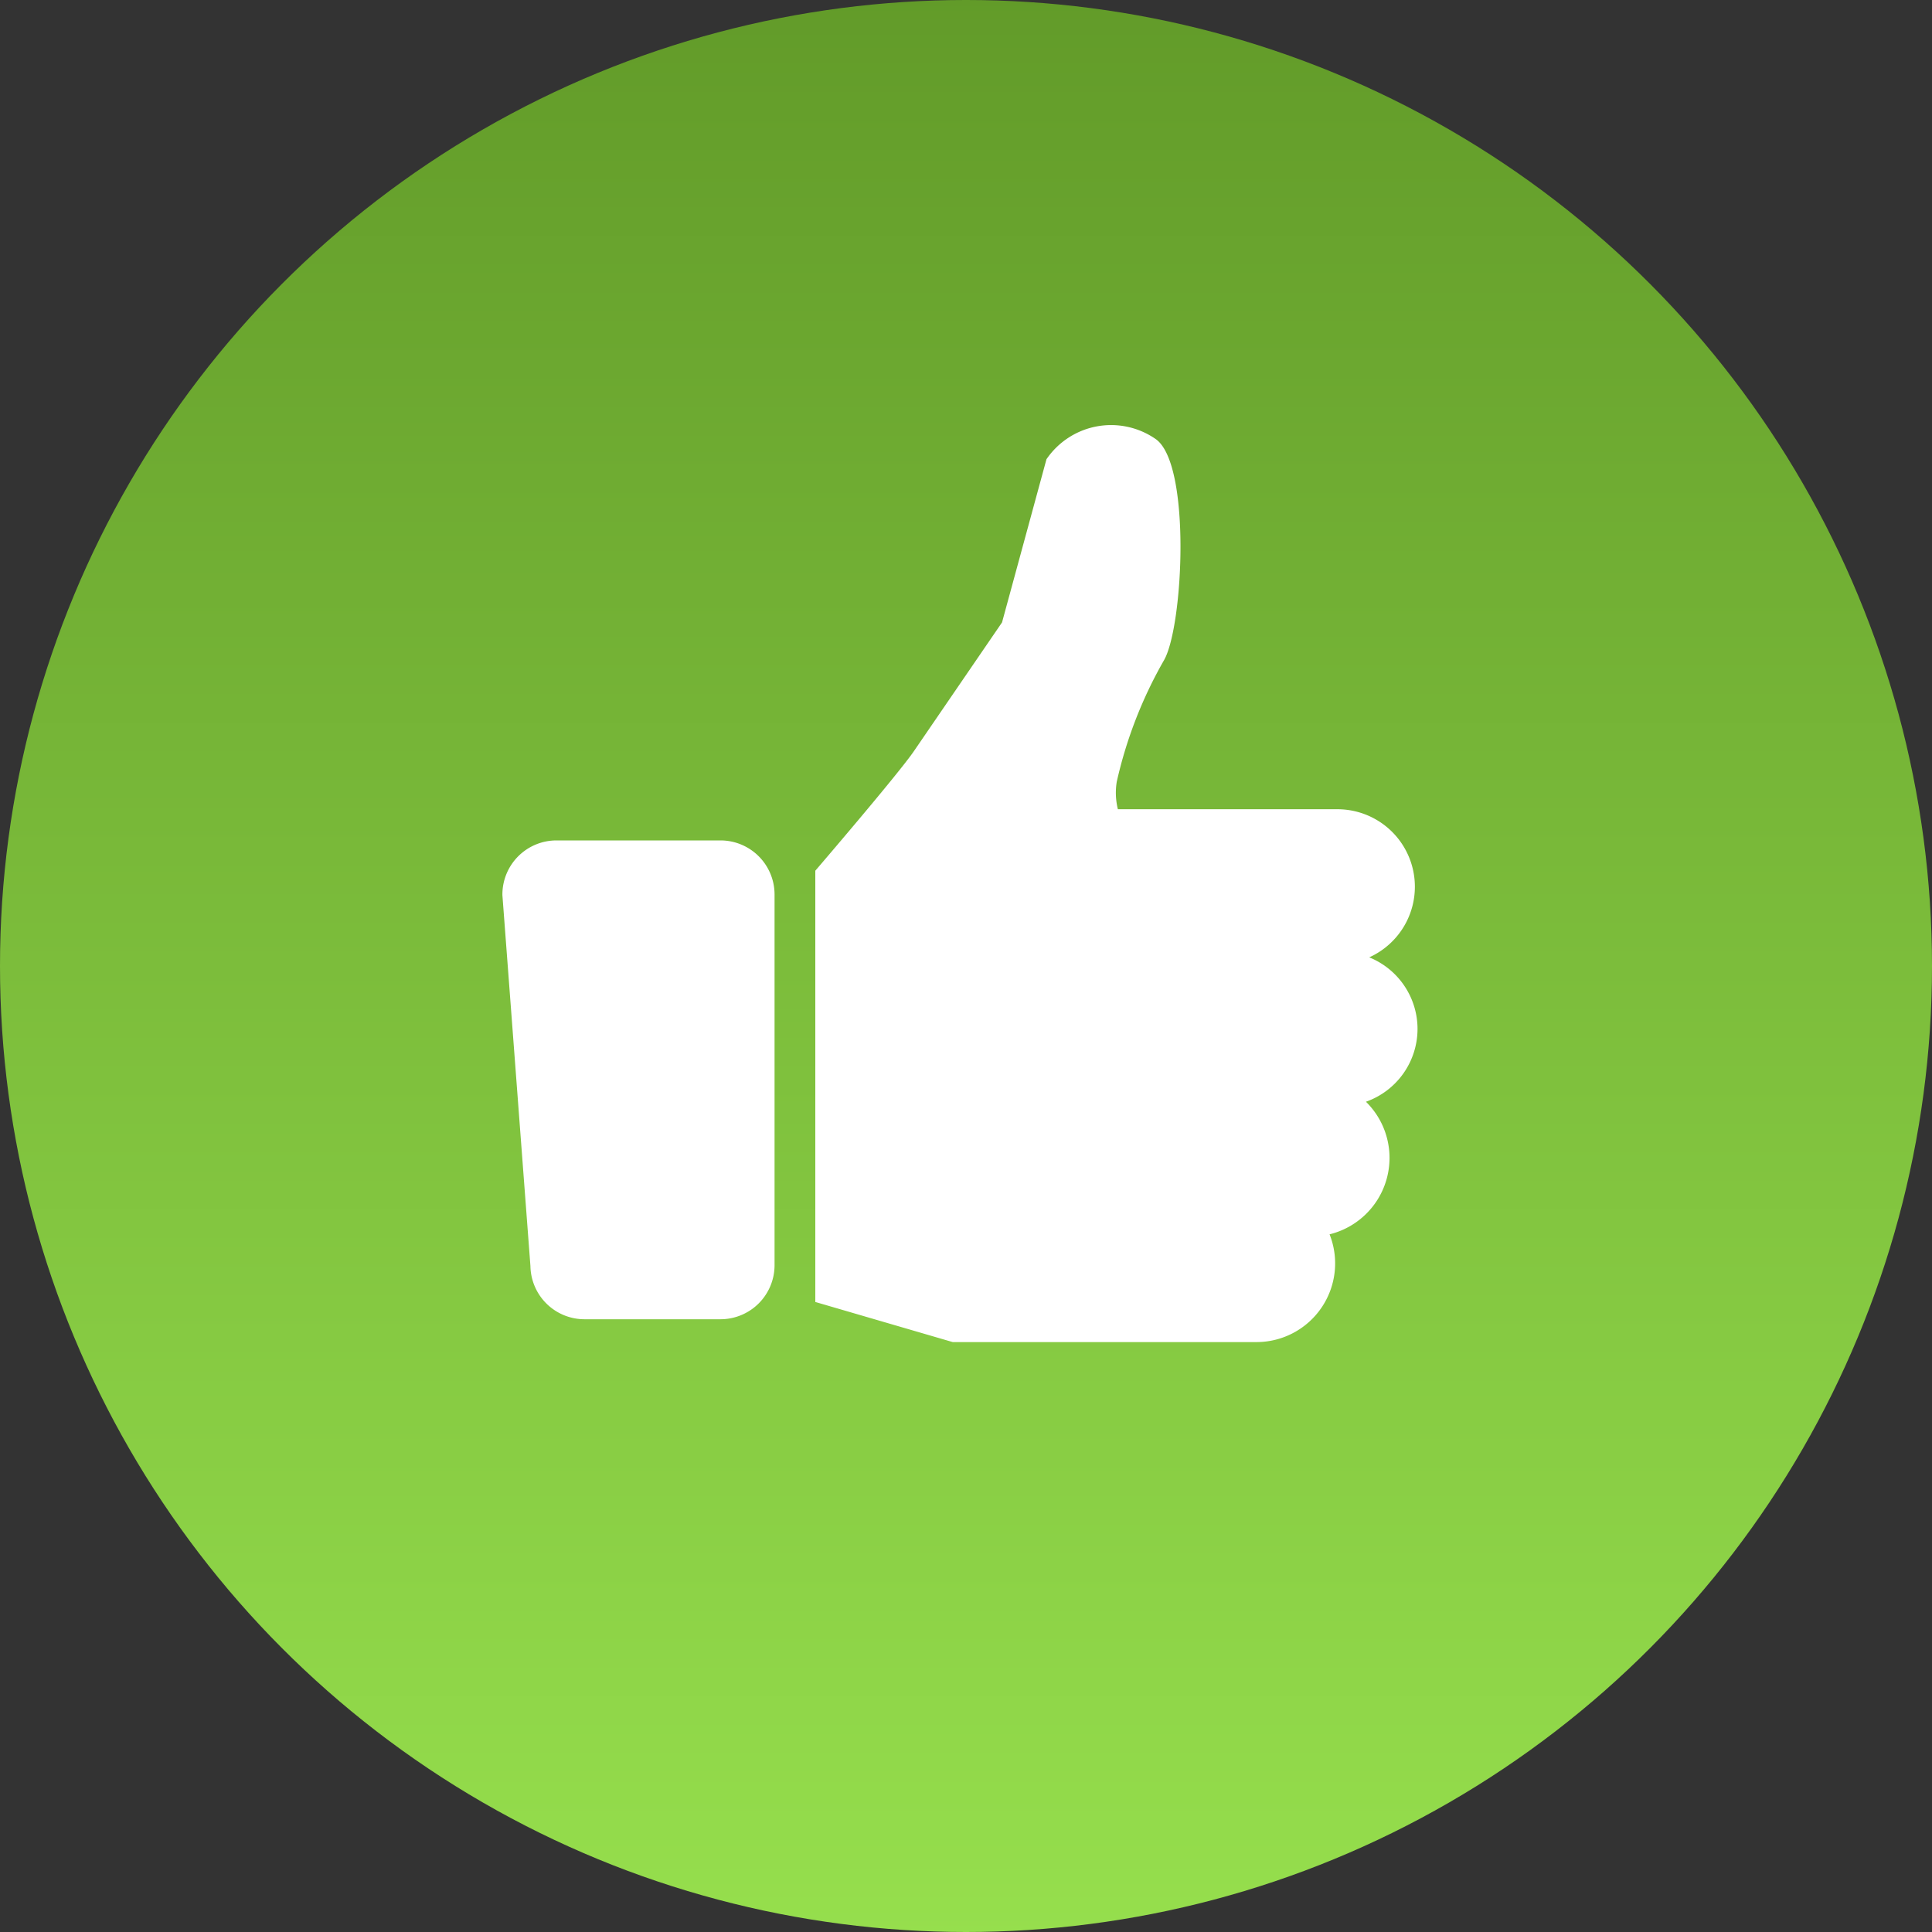
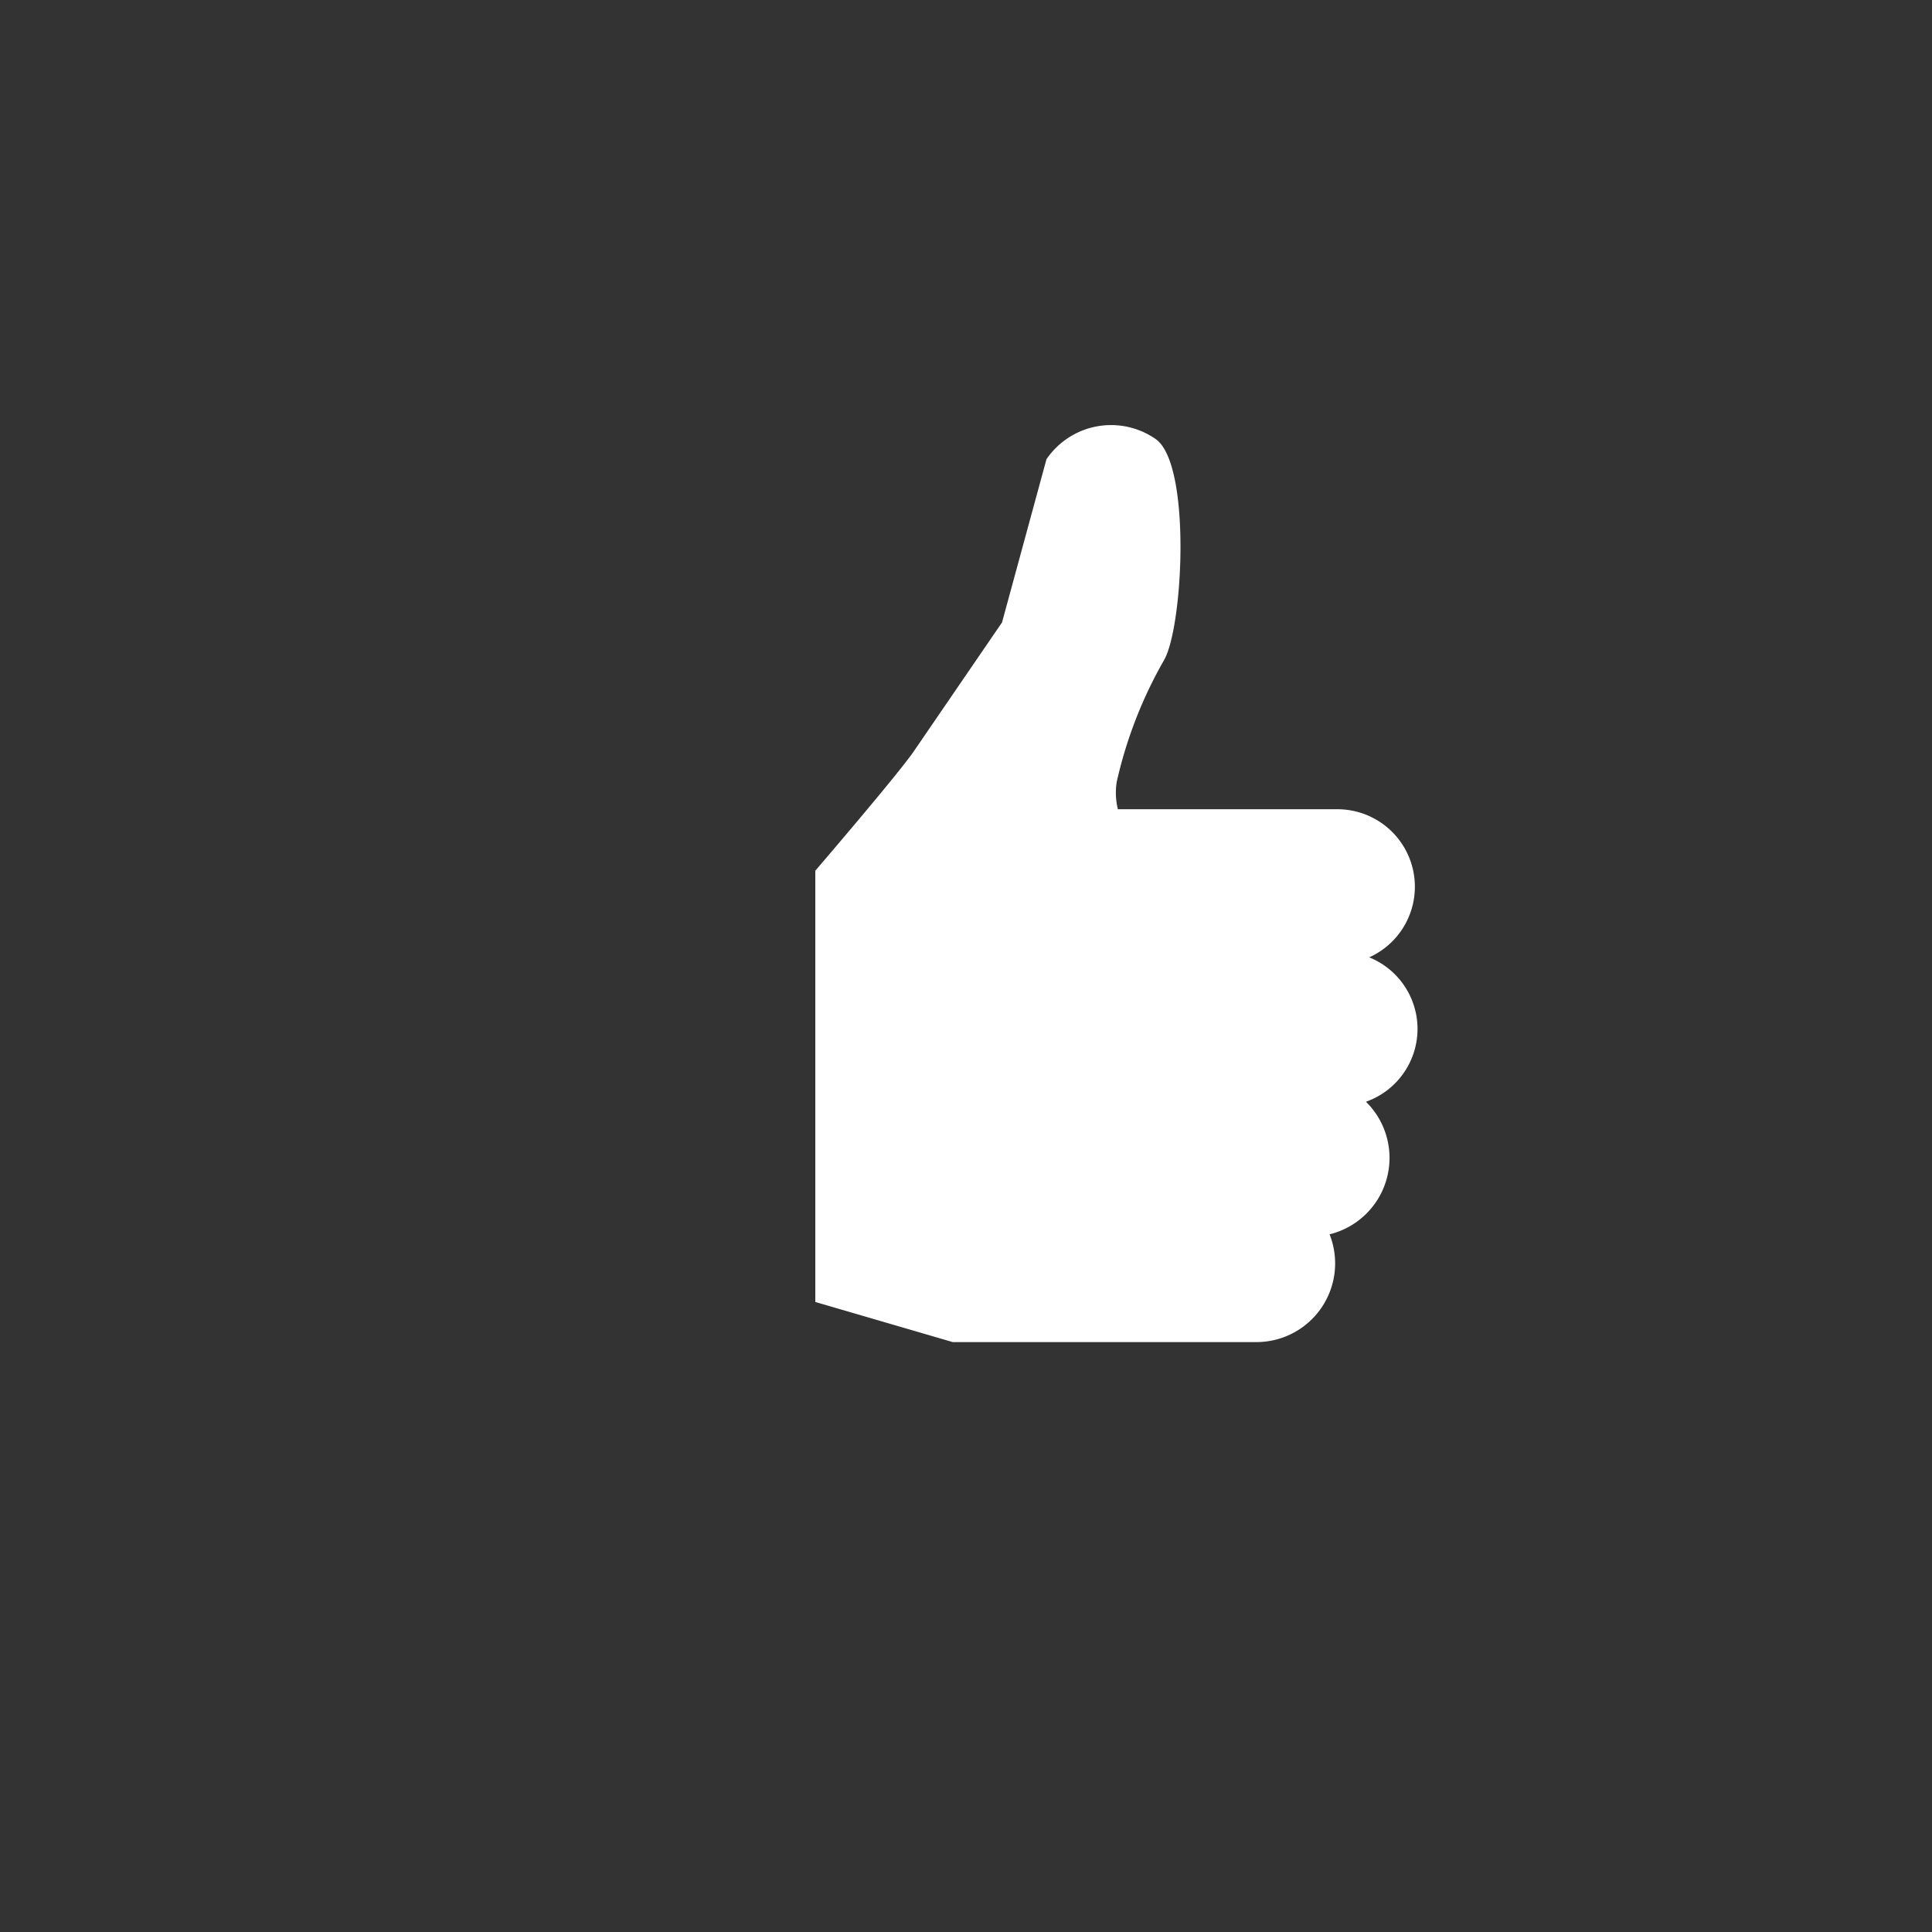
<svg xmlns="http://www.w3.org/2000/svg" width="100" height="100" viewBox="0 0 100 100">
  <rect x="0" y="0" width="100" height="100" fill="#333333" stroke="none" />
  <defs>
    <linearGradient id="linear-gradient" x1="0.5" x2="0.5" y2="1" gradientUnits="objectBoundingBox">
      <stop offset="0" stop-color="#629b29" />
      <stop offset="1" stop-color="#96df4d" />
    </linearGradient>
  </defs>
  <g id="Group_367" data-name="Group 367" transform="translate(-586 -739)">
-     <circle id="Ellipse_2" data-name="Ellipse 2" cx="50" cy="50" r="50" transform="translate(586 739)" fill="url(#linear-gradient)" />
    <g id="Group_369" data-name="Group 369" transform="translate(275.197 303.574)">
-       <path id="Path_31601" data-name="Path 31601" d="M378.71,488.683a4,4,0,0,0-2.5-3.705,4.01,4.01,0,0,0-1.619-7.666H363.2a3.551,3.551,0,0,1-.057-1.427,22.633,22.633,0,0,1,2.449-6.294c1-1.767,1.409-10.161-.438-11.442a4.047,4.047,0,0,0-5.65,1.047l-2.3,8.446-4.565,6.669c-.822,1.2-5.1,6.183-5.1,6.183v22.322l7.112,2.076h15.733a4.073,4.073,0,0,0,3.773-5.578,4.072,4.072,0,0,0,1.883-6.862A4,4,0,0,0,378.71,488.683Z" transform="translate(5.464)" fill="#fff" />
+       <path id="Path_31601" data-name="Path 31601" d="M378.71,488.683a4,4,0,0,0-2.5-3.705,4.01,4.01,0,0,0-1.619-7.666H363.2a3.551,3.551,0,0,1-.057-1.427,22.633,22.633,0,0,1,2.449-6.294c1-1.767,1.409-10.161-.438-11.442a4.047,4.047,0,0,0-5.65,1.047l-2.3,8.446-4.565,6.669c-.822,1.2-5.1,6.183-5.1,6.183v22.322l7.112,2.076h15.733a4.073,4.073,0,0,0,3.773-5.578,4.072,4.072,0,0,0,1.883-6.862A4,4,0,0,0,378.71,488.683" transform="translate(5.464)" fill="#fff" />
      <g id="Group_368" data-name="Group 368" transform="translate(336.803 478.926)">
-         <path id="Path_31602" data-name="Path 31602" d="M348.1,471.676h-8.5a2.8,2.8,0,0,0-2.793,2.793v.038l1.451,19.2a2.8,2.8,0,0,0,2.793,2.753H348.1a2.8,2.8,0,0,0,2.794-2.794v-19.2A2.8,2.8,0,0,0,348.1,471.676Z" transform="translate(-336.803 -471.676)" fill="#fff" />
-       </g>
+         </g>
    </g>
  </g>
</svg>